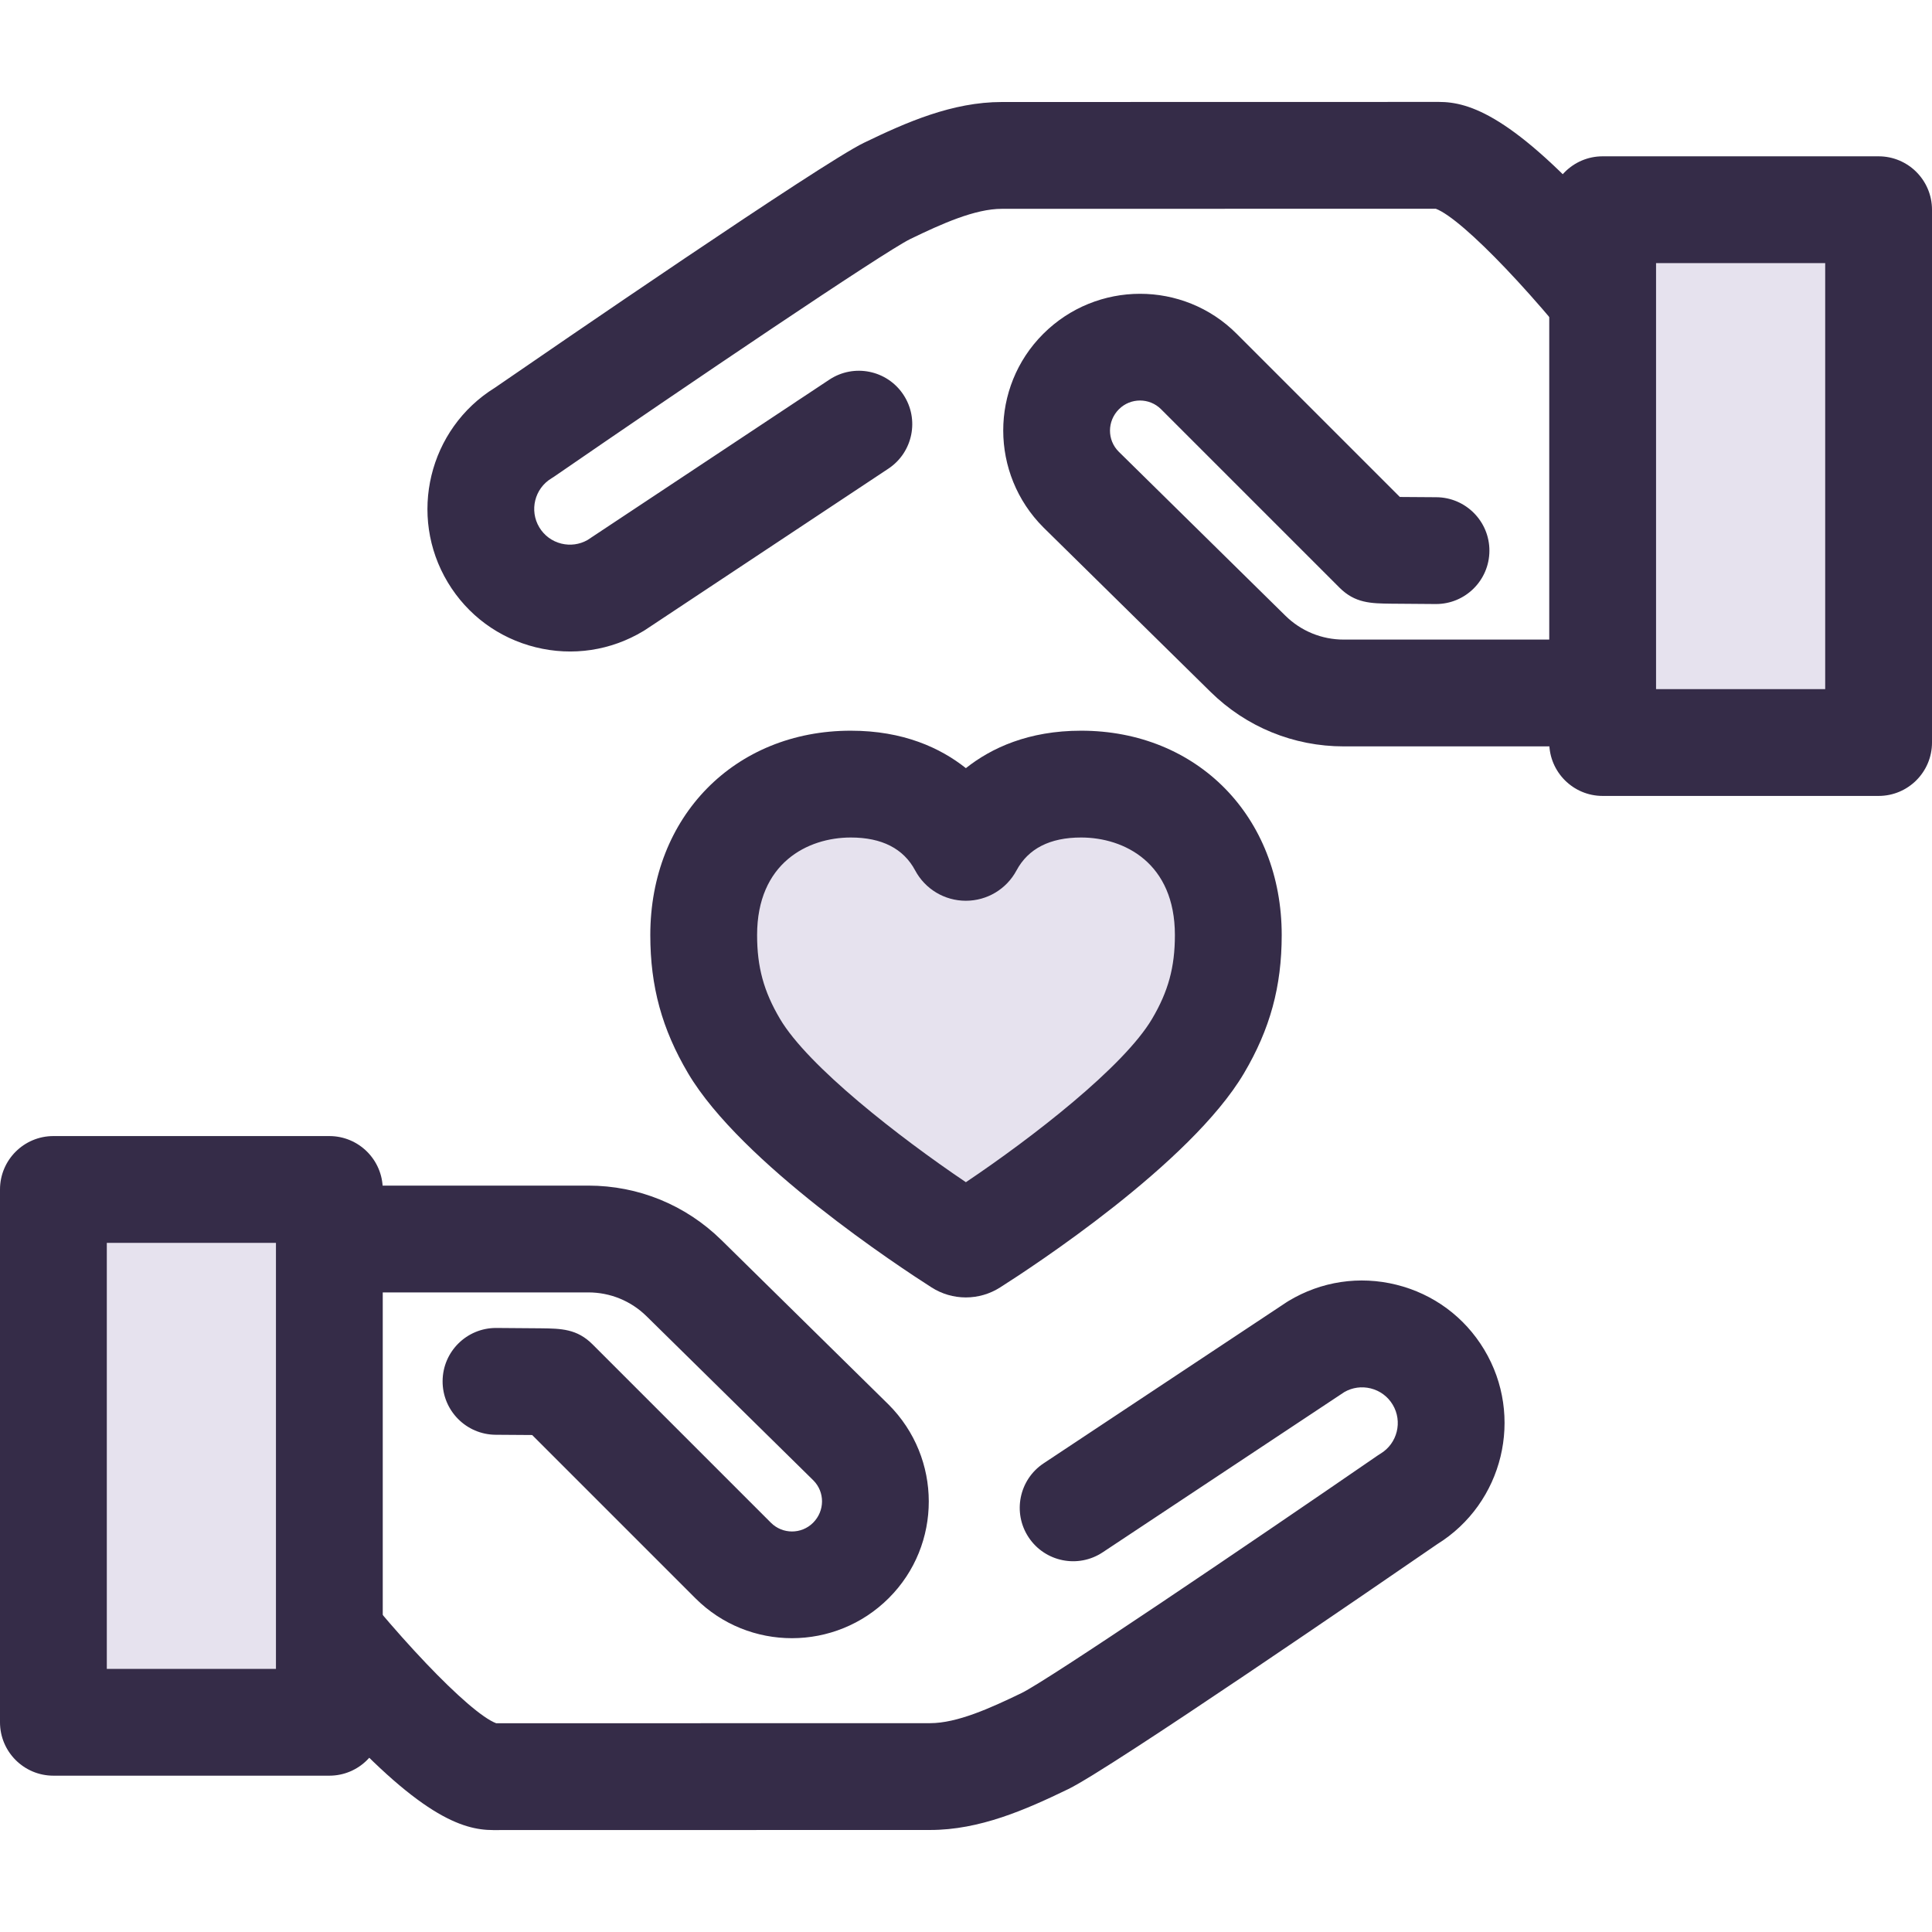
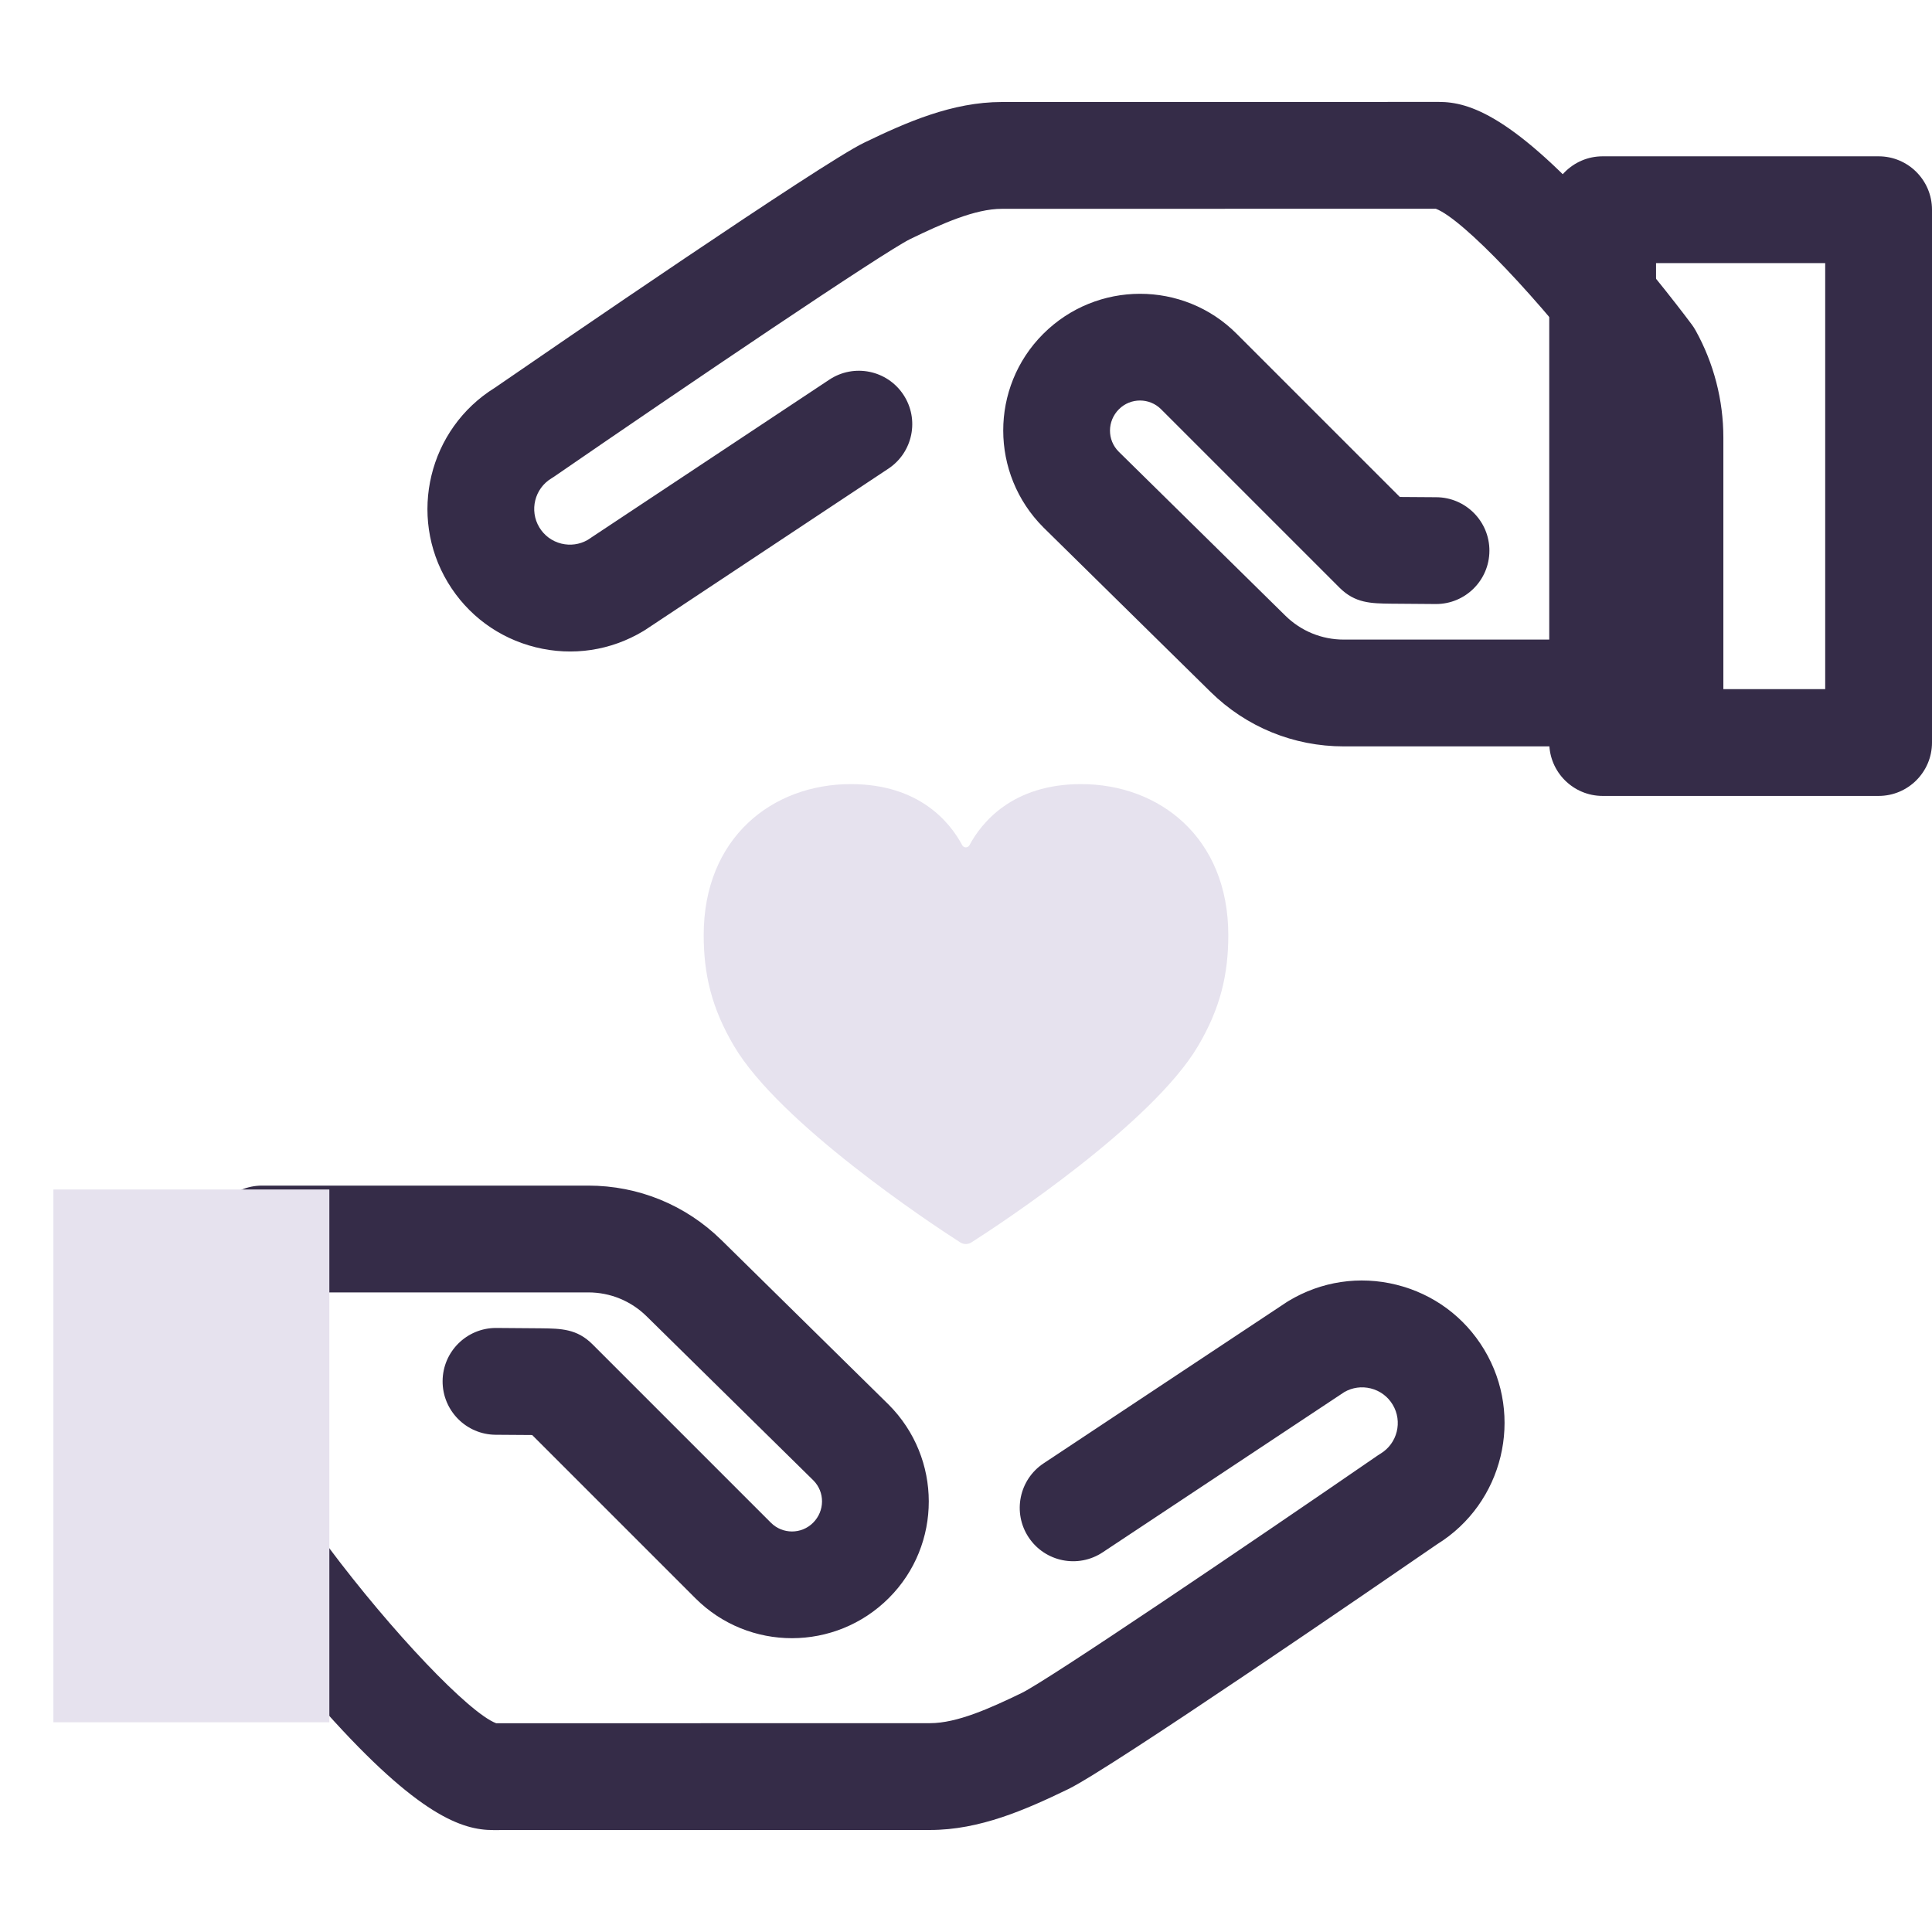
<svg xmlns="http://www.w3.org/2000/svg" version="1.1" id="Layer_1" viewBox="0 0 512 512" xml:space="preserve" width="800px" height="800px" fill="#000000">
  <g id="SVGRepo_bgCarrier" stroke-width="0" />
  <g id="SVGRepo_tracerCarrier" stroke-linecap="round" stroke-linejoin="round" />
  <g id="SVGRepo_iconCarrier">
    <path style="fill:#E6E2EE;" d="M286.499,207.796c-18.208,0-26.377,10.205-29.591,16.2c-0.403,0.753-1.499,0.751-1.902-0.001 c-3.203-5.995-11.327-16.199-29.534-16.199c-20.74,0-38.984,14.158-38.984,40.011c0,10.461,2.131,19.424,8.05,29.427 c12.058,20.384,51.783,46.807,59.942,52.014c0.901,0.576,2.045,0.577,2.948,0.004c8.166-5.183,47.898-31.475,60.051-52.018 c5.917-10.003,8.034-18.964,8.034-29.427C325.513,221.954,307.239,207.796,286.499,207.796z" />
    <g>
-       <path style="fill:#352C48;" d="M255.957,343.832L255.957,343.832c-3.224,0-6.367-0.917-9.087-2.654 c-8.303-5.299-50.426-32.93-64.513-56.739c-6.93-11.715-10.021-23.013-10.021-36.632c0-31.384,22.348-54.164,53.136-54.164 c13.907,0,23.74,4.56,30.497,9.924c6.766-5.364,16.611-9.924,30.531-9.924c30.807,0,53.166,22.78,53.166,54.164 c0,13.636-3.087,24.934-10.006,36.632c-14.188,23.982-56.343,51.49-64.649,56.761C262.3,342.922,259.168,343.832,255.957,343.832z M225.471,221.948c-11.455,0-24.832,6.772-24.832,25.859c0,8.486,1.761,14.924,6.077,22.221 c7.431,12.562,31.568,31.342,49.254,43.268c17.689-11.872,41.838-30.613,49.326-43.269c4.307-7.28,6.063-13.716,6.063-22.221 c0-19.087-13.392-25.859-24.861-25.859c-8.251,0-14.011,2.939-17.119,8.736c-2.655,4.952-7.798,8.027-13.422,8.027 c-5.635,0-10.784-3.085-13.436-8.051C239.434,224.881,233.697,221.948,225.471,221.948z" />
      <path style="fill:#352C48;" d="M130.671,484.985c-8.102,0-19.716-3.729-44.411-31.369c-12.192-13.644-22.191-27.075-22.61-27.639 c-0.371-0.5-0.708-1.023-1.01-1.567c-4.808-8.656-7.348-18.464-7.348-28.365v-67.695c0-7.816,6.336-14.152,14.152-14.152h86.452 c13.296,0,25.838,5.136,35.316,14.461l44.267,43.559c14.195,14.193,14.195,37.16,0.082,51.274 c-14.185,14.185-37.151,14.185-51.265,0.072l-43.268-43.268c-2.167-0.021-5.255-0.044-9.655-0.067 c-7.815-0.041-14.12-6.41-14.079-14.226c0.041-7.791,6.369-14.079,14.151-14.079c0.025,0,0.05,0,0.075,0 c5.345,0.028,9.256,0.059,11.837,0.092c5.331,0.068,9.541,0.122,13.668,4.249l47.284,47.284c3.077,3.078,8.085,3.078,11.165,0 c3.149-3.149,3.149-8.157,0.071-11.235l-44.185-43.479c-4.149-4.083-9.642-6.332-15.463-6.332H83.595v53.542 c0,4.819,1.168,9.595,3.384,13.869c16.915,22.617,37.328,44.049,44.52,46.766l114.987-0.023c7.144,0,15.911-3.953,24.278-8.003 c6.861-3.33,59.308-38.817,94.358-62.951c0.236-0.163,0.478-0.318,0.725-0.467c4.471-2.693,5.917-8.523,3.224-12.996 c-1.303-2.165-3.374-3.692-5.828-4.302c-2.378-0.589-4.837-0.25-6.959,0.958l-64.07,42.489c-6.514,4.319-15.296,2.54-19.616-3.973 c-4.319-6.514-2.54-15.297,3.973-19.616l64.383-42.697c0.171-0.113,0.344-0.224,0.521-0.328c8.641-5.205,18.794-6.734,28.586-4.302 c9.792,2.43,18.051,8.528,23.256,17.171c10.661,17.706,5.059,40.742-12.458,51.594c-15.113,10.405-86.598,59.496-97.767,64.9 c-11.322,5.48-23.476,10.829-36.605,10.829l-115.812,0.023C130.675,484.985,130.672,484.985,130.671,484.985z" />
    </g>
    <rect x="14.152" y="315.227" style="fill:#E6E2EE;" width="73.129" height="141.197" />
    <g>
-       <path style="fill:#352C48;" d="M87.281,470.573H14.152C6.336,470.573,0,464.237,0,456.42V315.222 c0-7.816,6.336-14.152,14.152-14.152h73.129c7.816,0,14.152,6.336,14.152,14.152V456.42 C101.434,464.237,95.098,470.573,87.281,470.573z M28.305,442.268h44.825V329.374H28.305V442.268z" />
      <path style="fill:#352C48;" d="M442.558,197.8h-86.452c-13.296,0-25.838-5.136-35.316-14.461l-44.267-43.559 c-14.195-14.193-14.195-37.16-0.082-51.274c14.186-14.185,37.151-14.185,51.265-0.072l43.268,43.268 c2.167,0.021,5.255,0.044,9.655,0.067c7.815,0.041,14.12,6.41,14.079,14.226c-0.041,7.791-6.369,14.079-14.151,14.079 c-0.025,0-0.05,0-0.075,0c-5.345-0.028-9.256-0.059-11.837-0.092c-5.331-0.068-9.541-0.122-13.668-4.249l-47.284-47.284 c-3.077-3.078-8.085-3.078-11.165,0c-3.149,3.149-3.149,8.157-0.071,11.236l44.185,43.479c4.149,4.083,9.642,6.332,15.463,6.332 h72.3v-53.541c0-4.819-1.168-9.595-3.384-13.869c-16.915-22.617-37.328-44.049-44.52-46.766L265.512,55.34 c-7.144,0-15.911,3.953-24.278,8.003c-6.861,3.33-59.308,38.817-94.358,62.951c-0.236,0.163-0.478,0.318-0.725,0.467 c-4.471,2.693-5.917,8.523-3.224,12.996c1.303,2.165,3.374,3.692,5.828,4.302c2.375,0.587,4.837,0.249,6.959-0.958l64.07-42.489 c6.514-4.319,15.297-2.54,19.617,3.973c4.319,6.514,2.54,15.297-3.973,19.616l-64.383,42.697c-0.171,0.113-0.344,0.224-0.521,0.328 c-8.641,5.205-18.797,6.732-28.586,4.302c-9.792-2.43-18.051-8.528-23.256-17.171c-10.661-17.706-5.059-40.742,12.458-51.594 c15.113-10.405,86.598-59.496,97.767-64.9c11.322-5.48,23.476-10.829,36.605-10.829l115.812-0.023c0.001,0,0.004,0,0.007,0 c8.102,0,19.716,3.729,44.411,31.369c12.192,13.644,22.191,27.075,22.61,27.639c0.371,0.5,0.708,1.023,1.01,1.567 c4.808,8.656,7.348,18.464,7.348,28.365v67.695C456.71,191.464,450.374,197.8,442.558,197.8z" />
    </g>
-     <rect x="424.724" y="55.575" style="fill:#E6E2EE;" width="73.129" height="141.197" />
-     <path style="fill:#352C48;" d="M497.848,210.929h-73.129c-7.816,0-14.152-6.336-14.152-14.152V55.578 c0-7.816,6.336-14.152,14.152-14.152h73.129c7.816,0,14.152,6.336,14.152,14.152v141.199 C512,204.593,505.664,210.929,497.848,210.929z M438.871,182.625h44.825V69.73h-44.825V182.625z" />
+     <path style="fill:#352C48;" d="M497.848,210.929h-73.129c-7.816,0-14.152-6.336-14.152-14.152V55.578 c0-7.816,6.336-14.152,14.152-14.152h73.129c7.816,0,14.152,6.336,14.152,14.152v141.199 C512,204.593,505.664,210.929,497.848,210.929z M438.871,182.625h44.825V69.73h-44.825V182.625" />
  </g>
</svg>